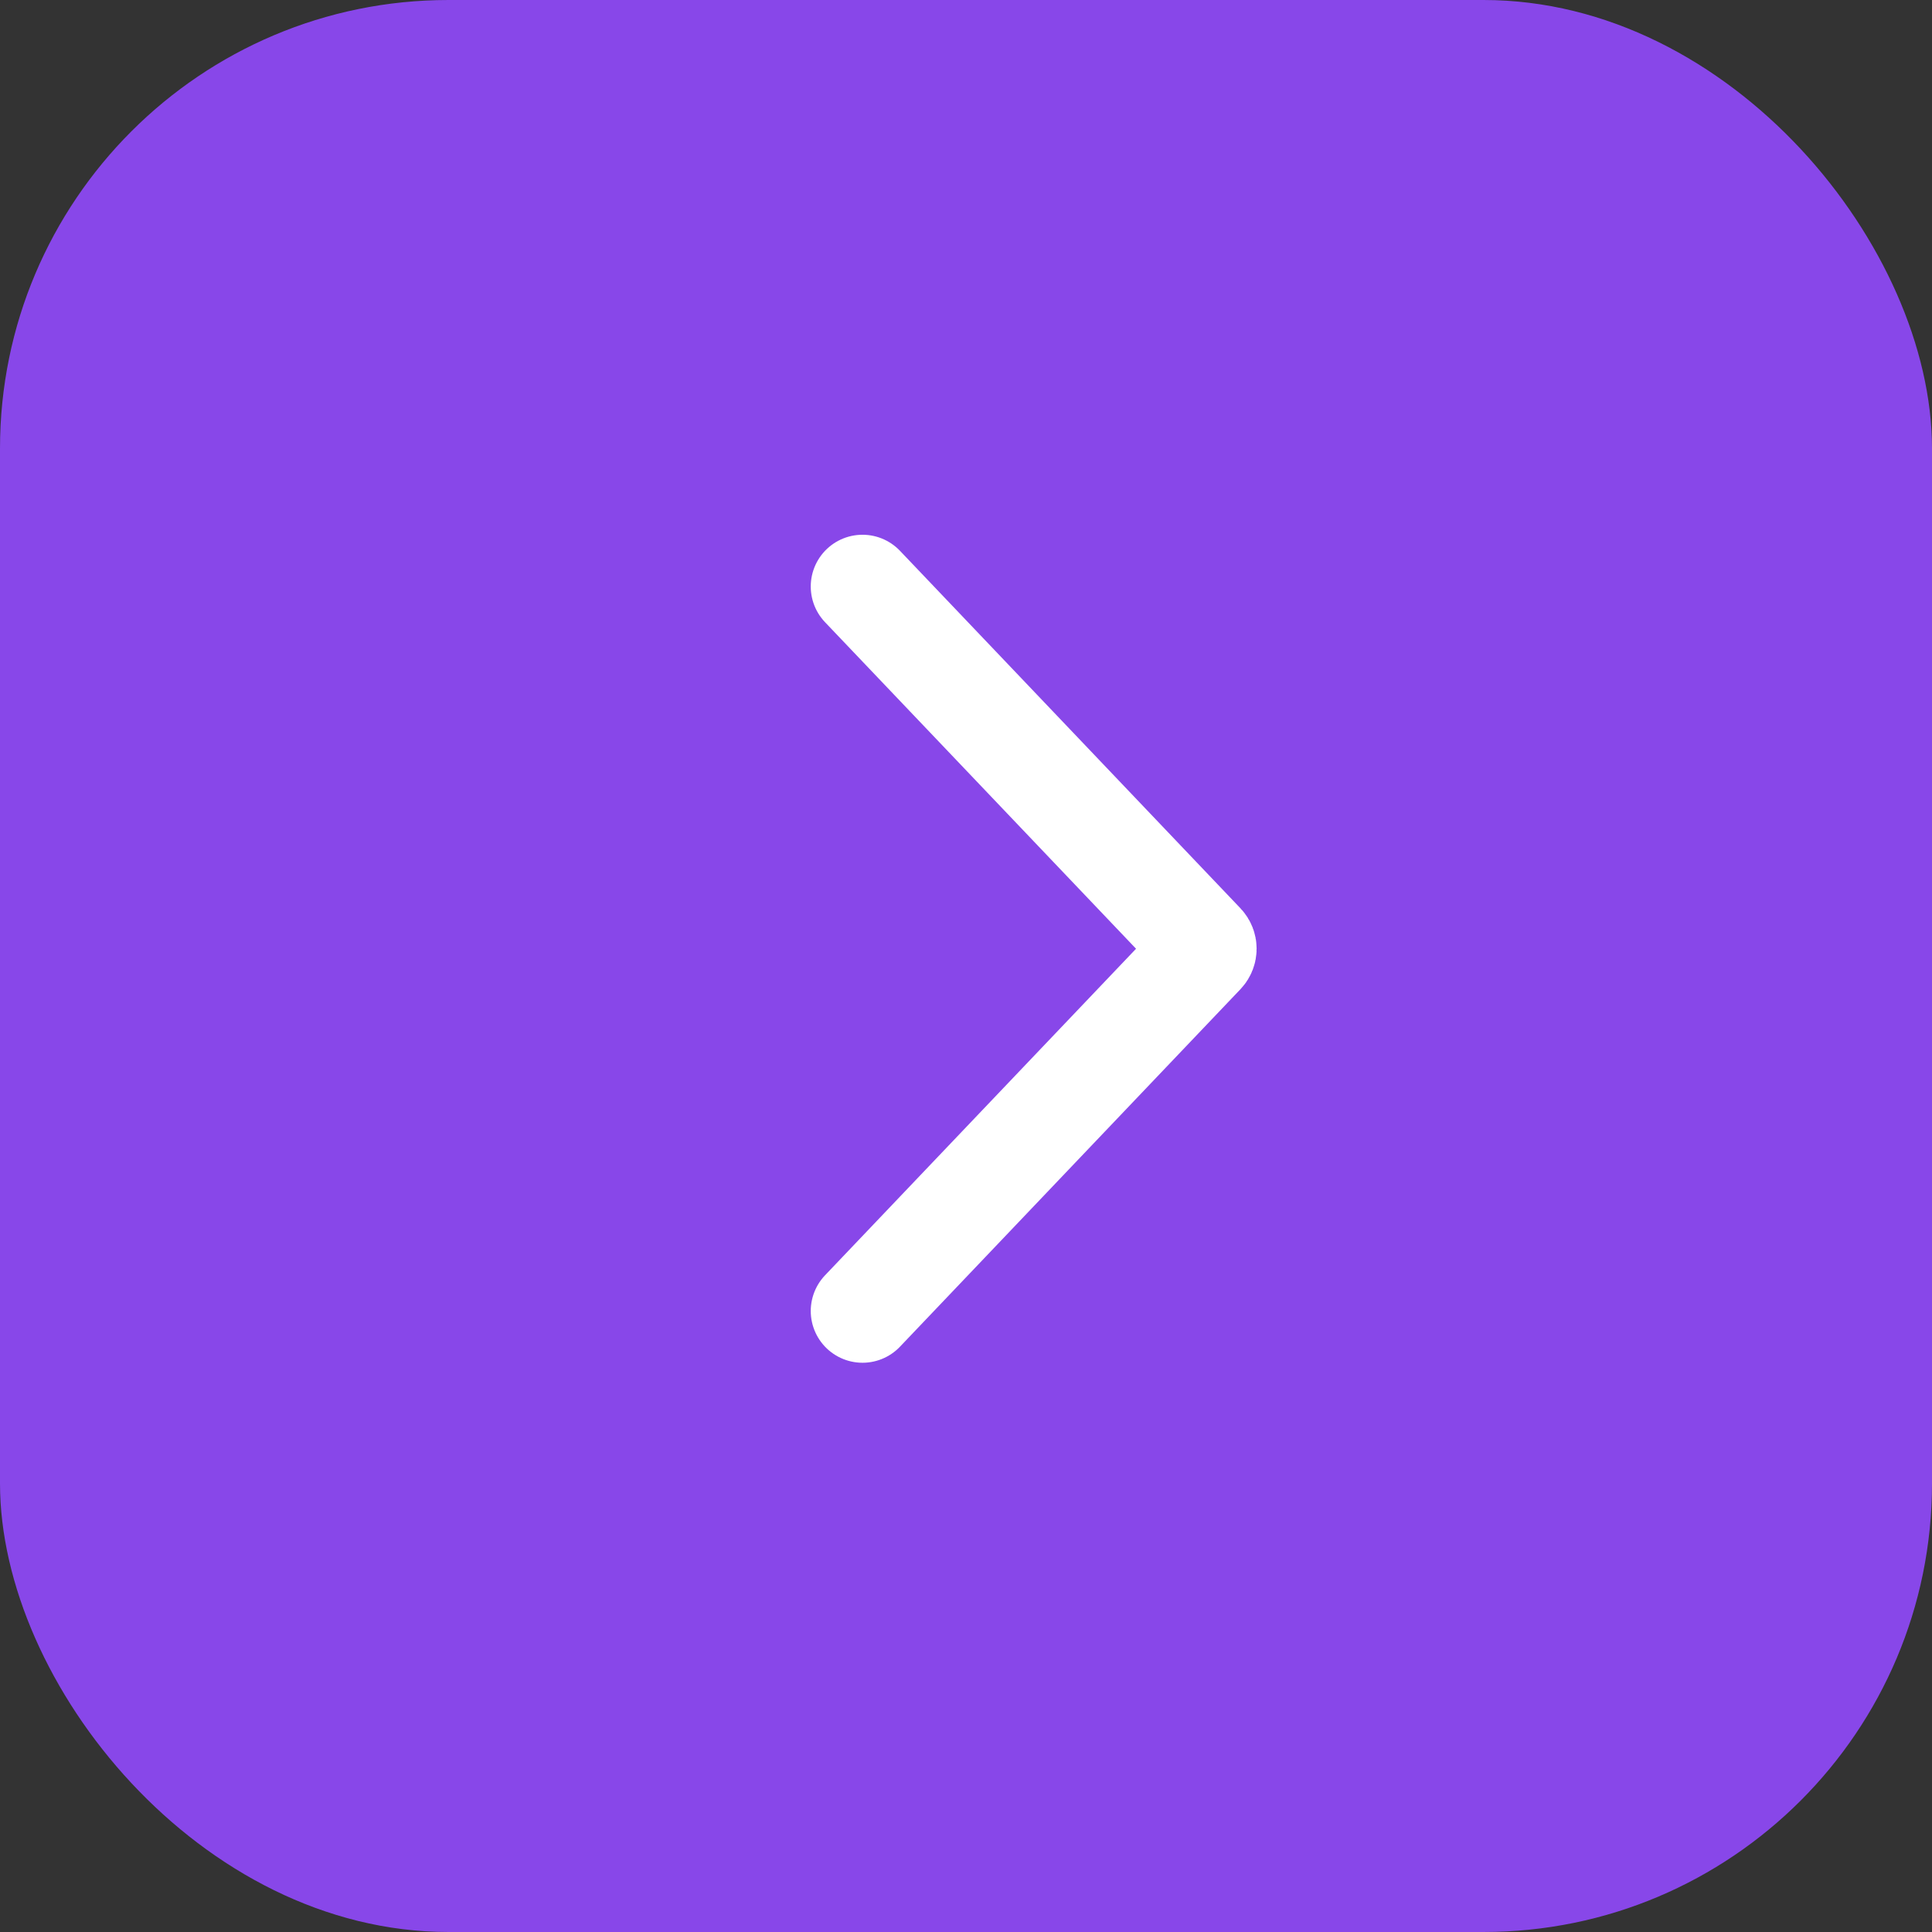
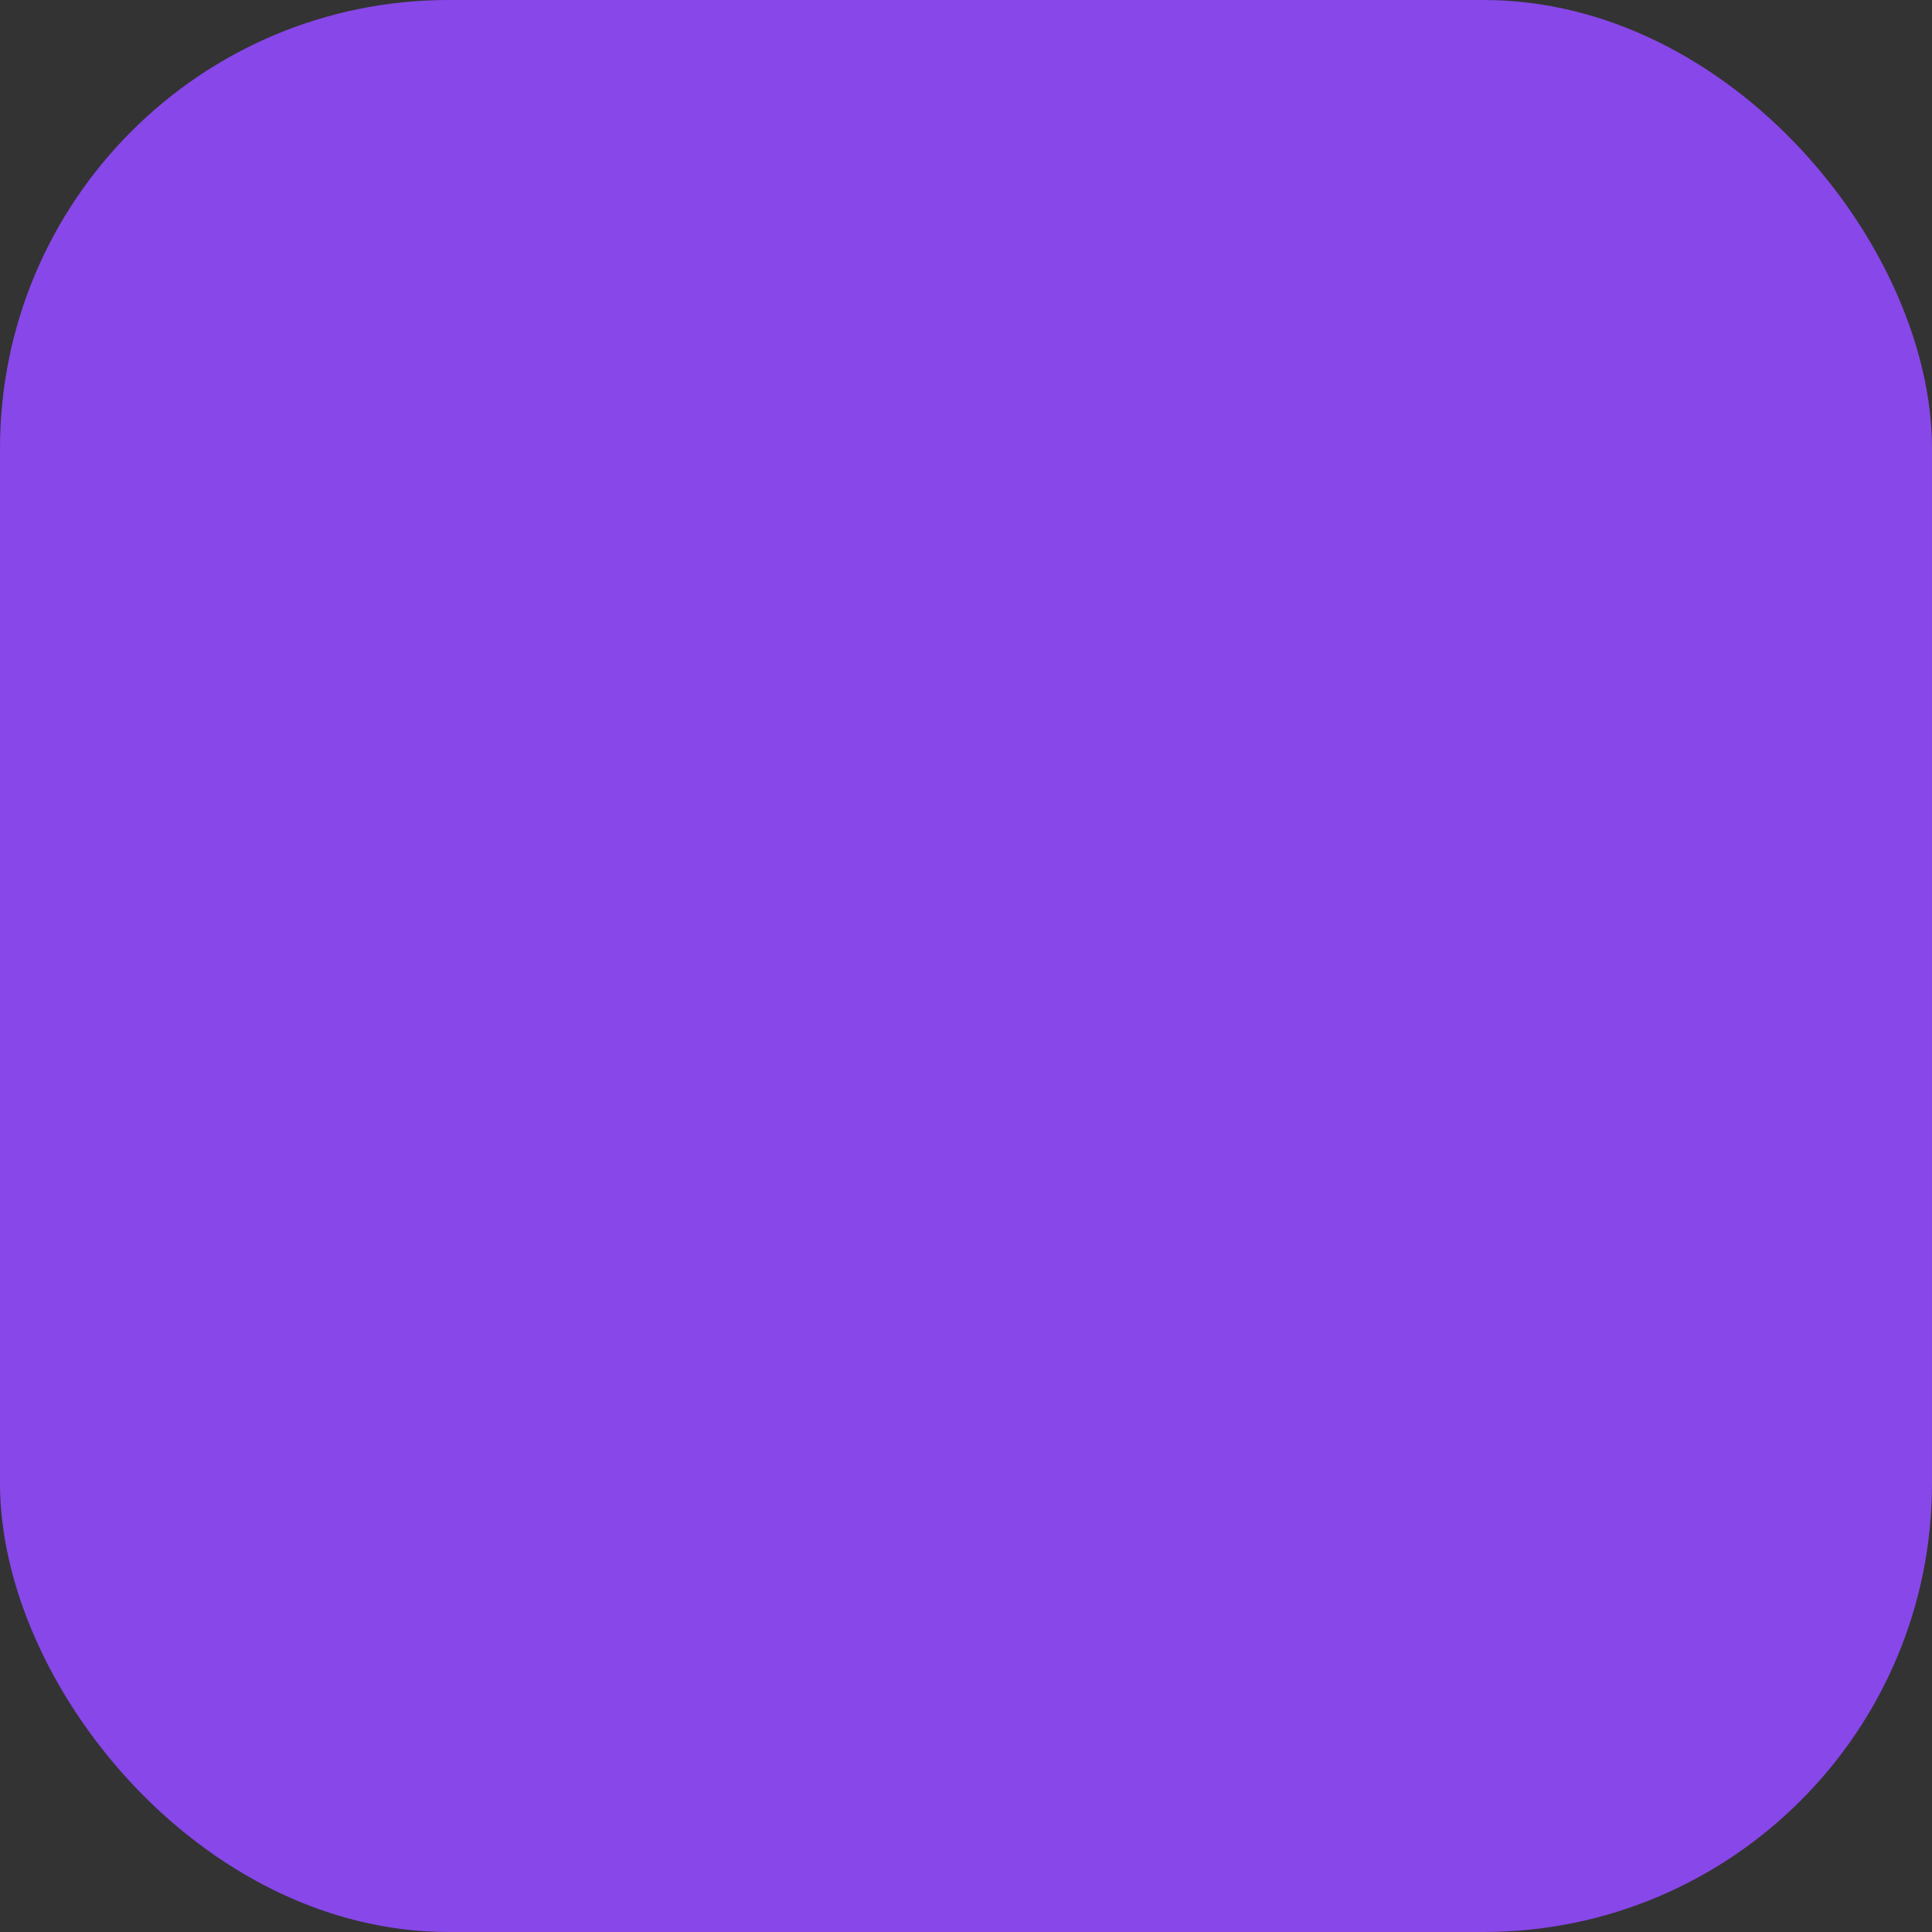
<svg xmlns="http://www.w3.org/2000/svg" width="56" height="56" viewBox="0 0 56 56" fill="none">
  <rect x="0" y="0" width="56" height="56" fill="#333333" stroke="none" />
  <rect width="56" height="56" rx="13" fill="#8847E9" />
-   <path d="M25 17L34.869 27.362C34.942 27.439 34.942 27.561 34.869 27.638L25 38" stroke="white" stroke-width="3" stroke-linecap="round" />
</svg>